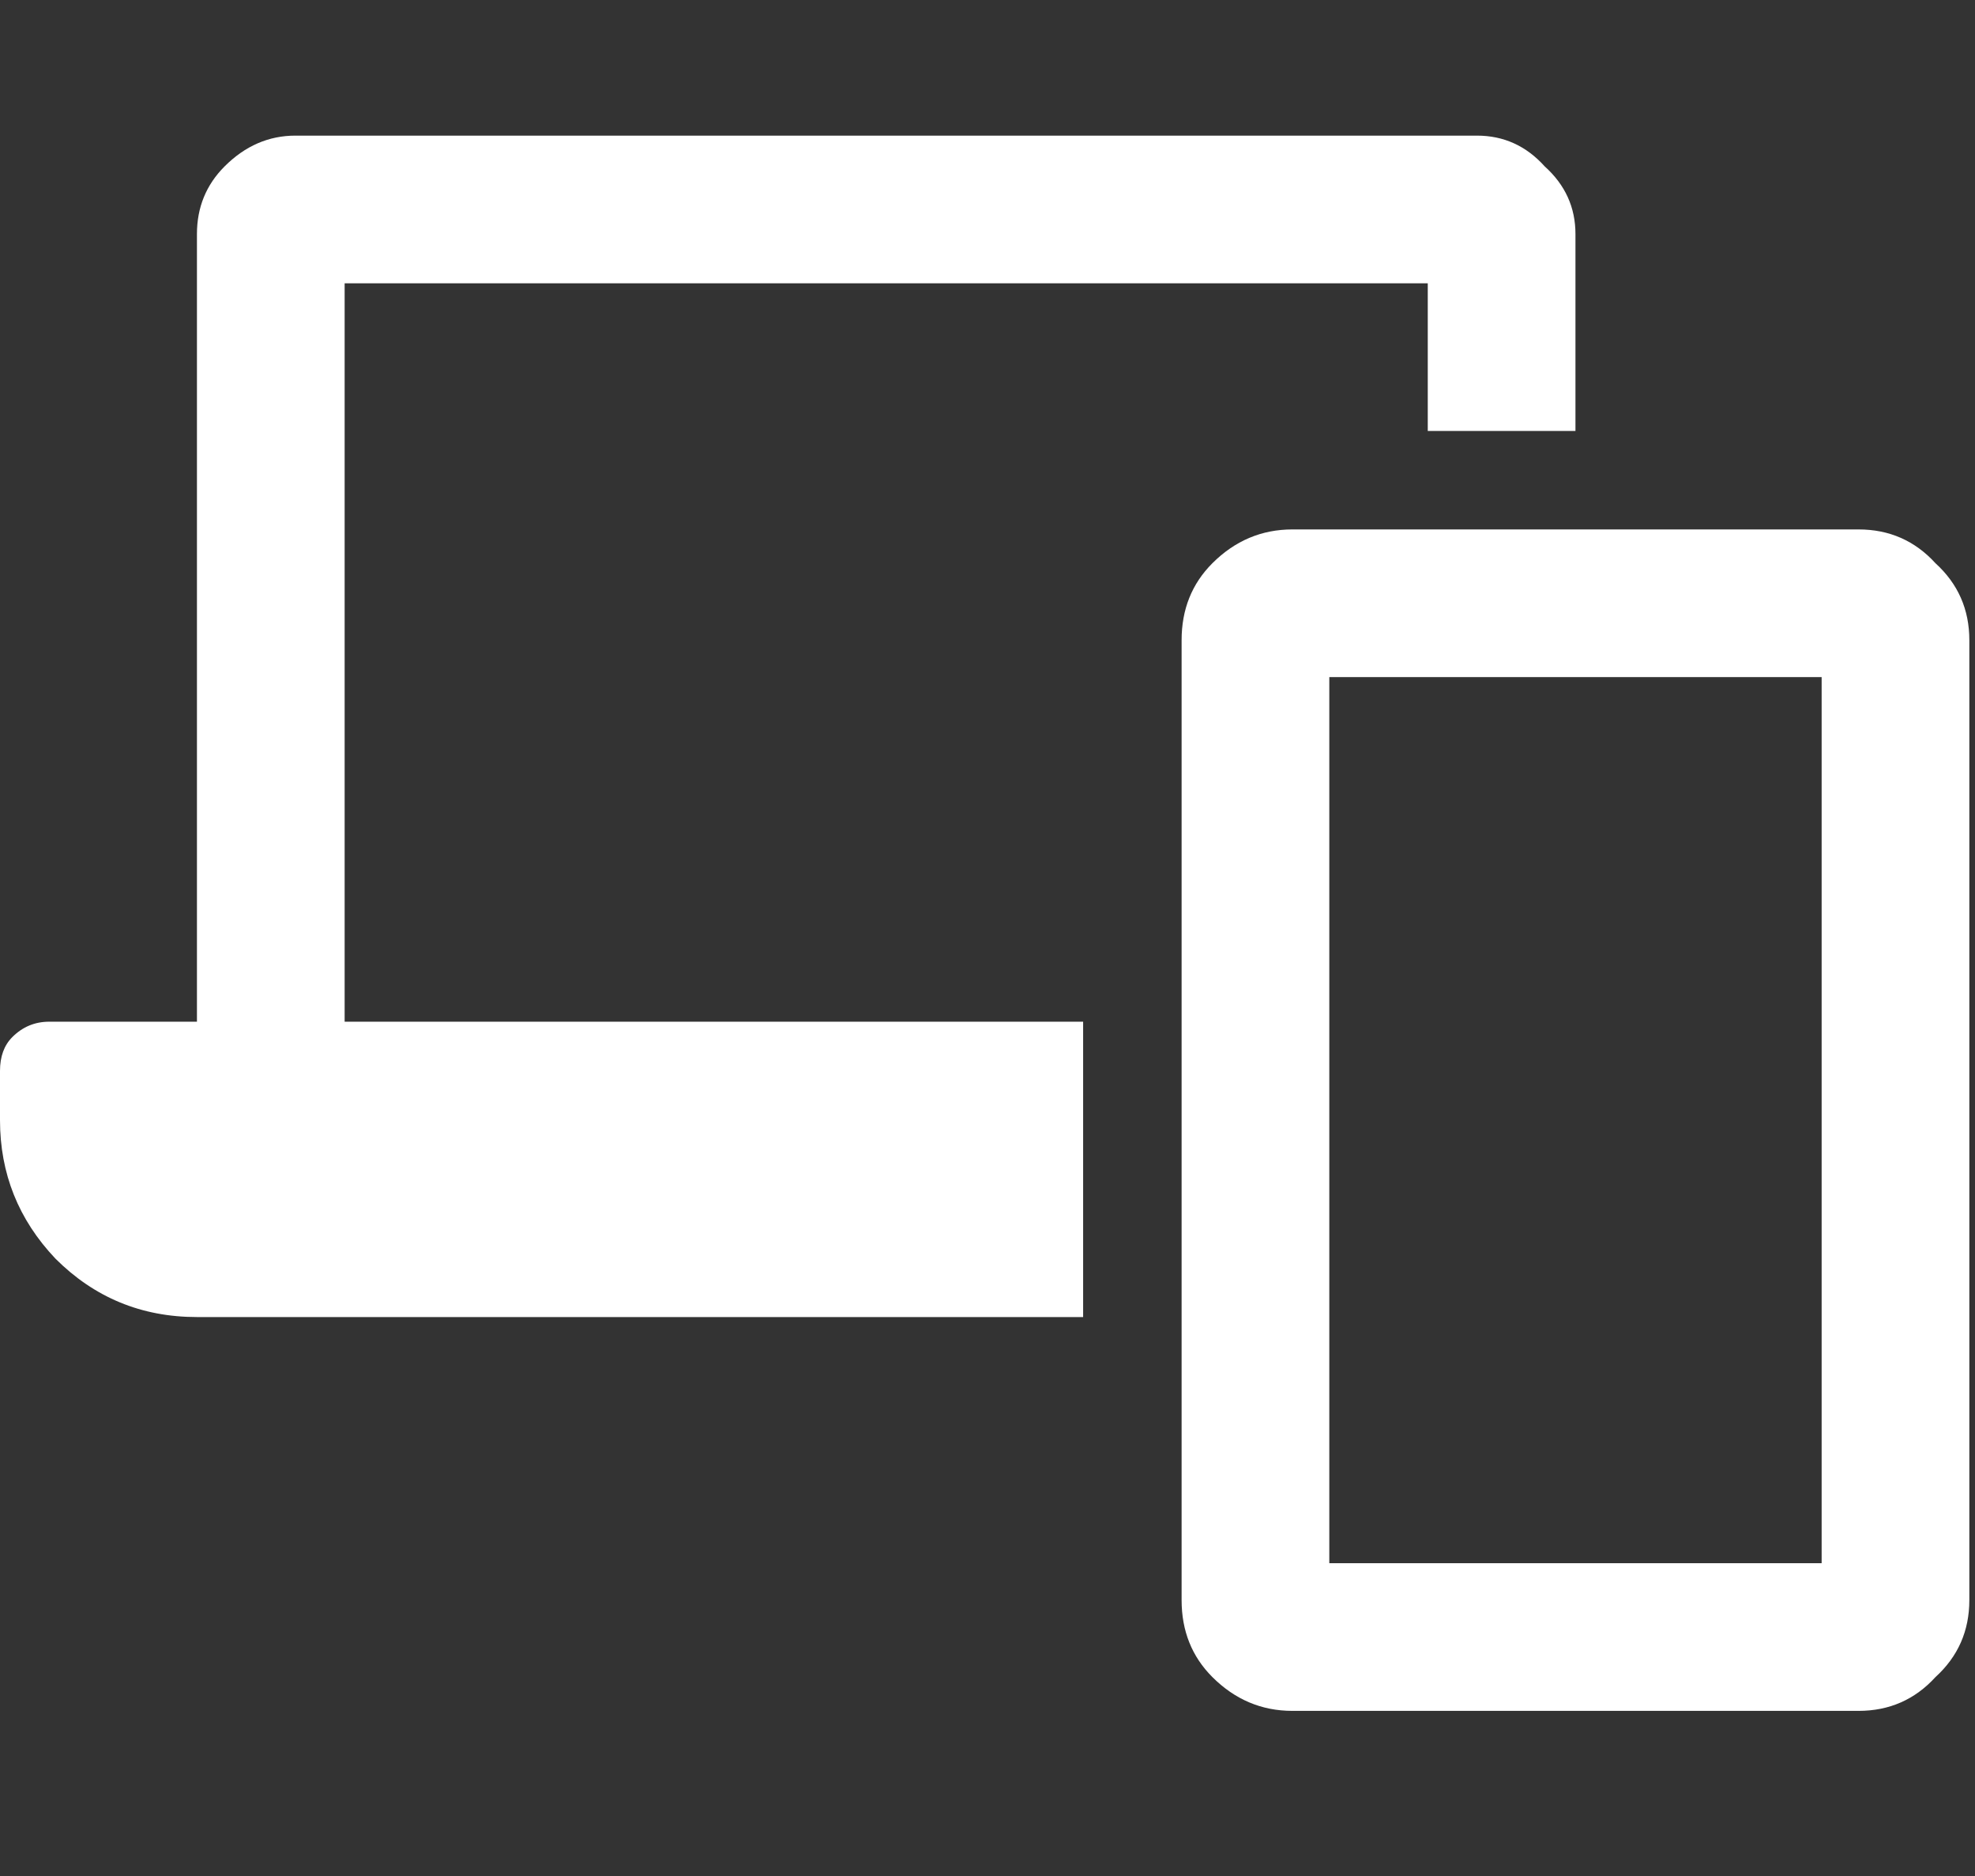
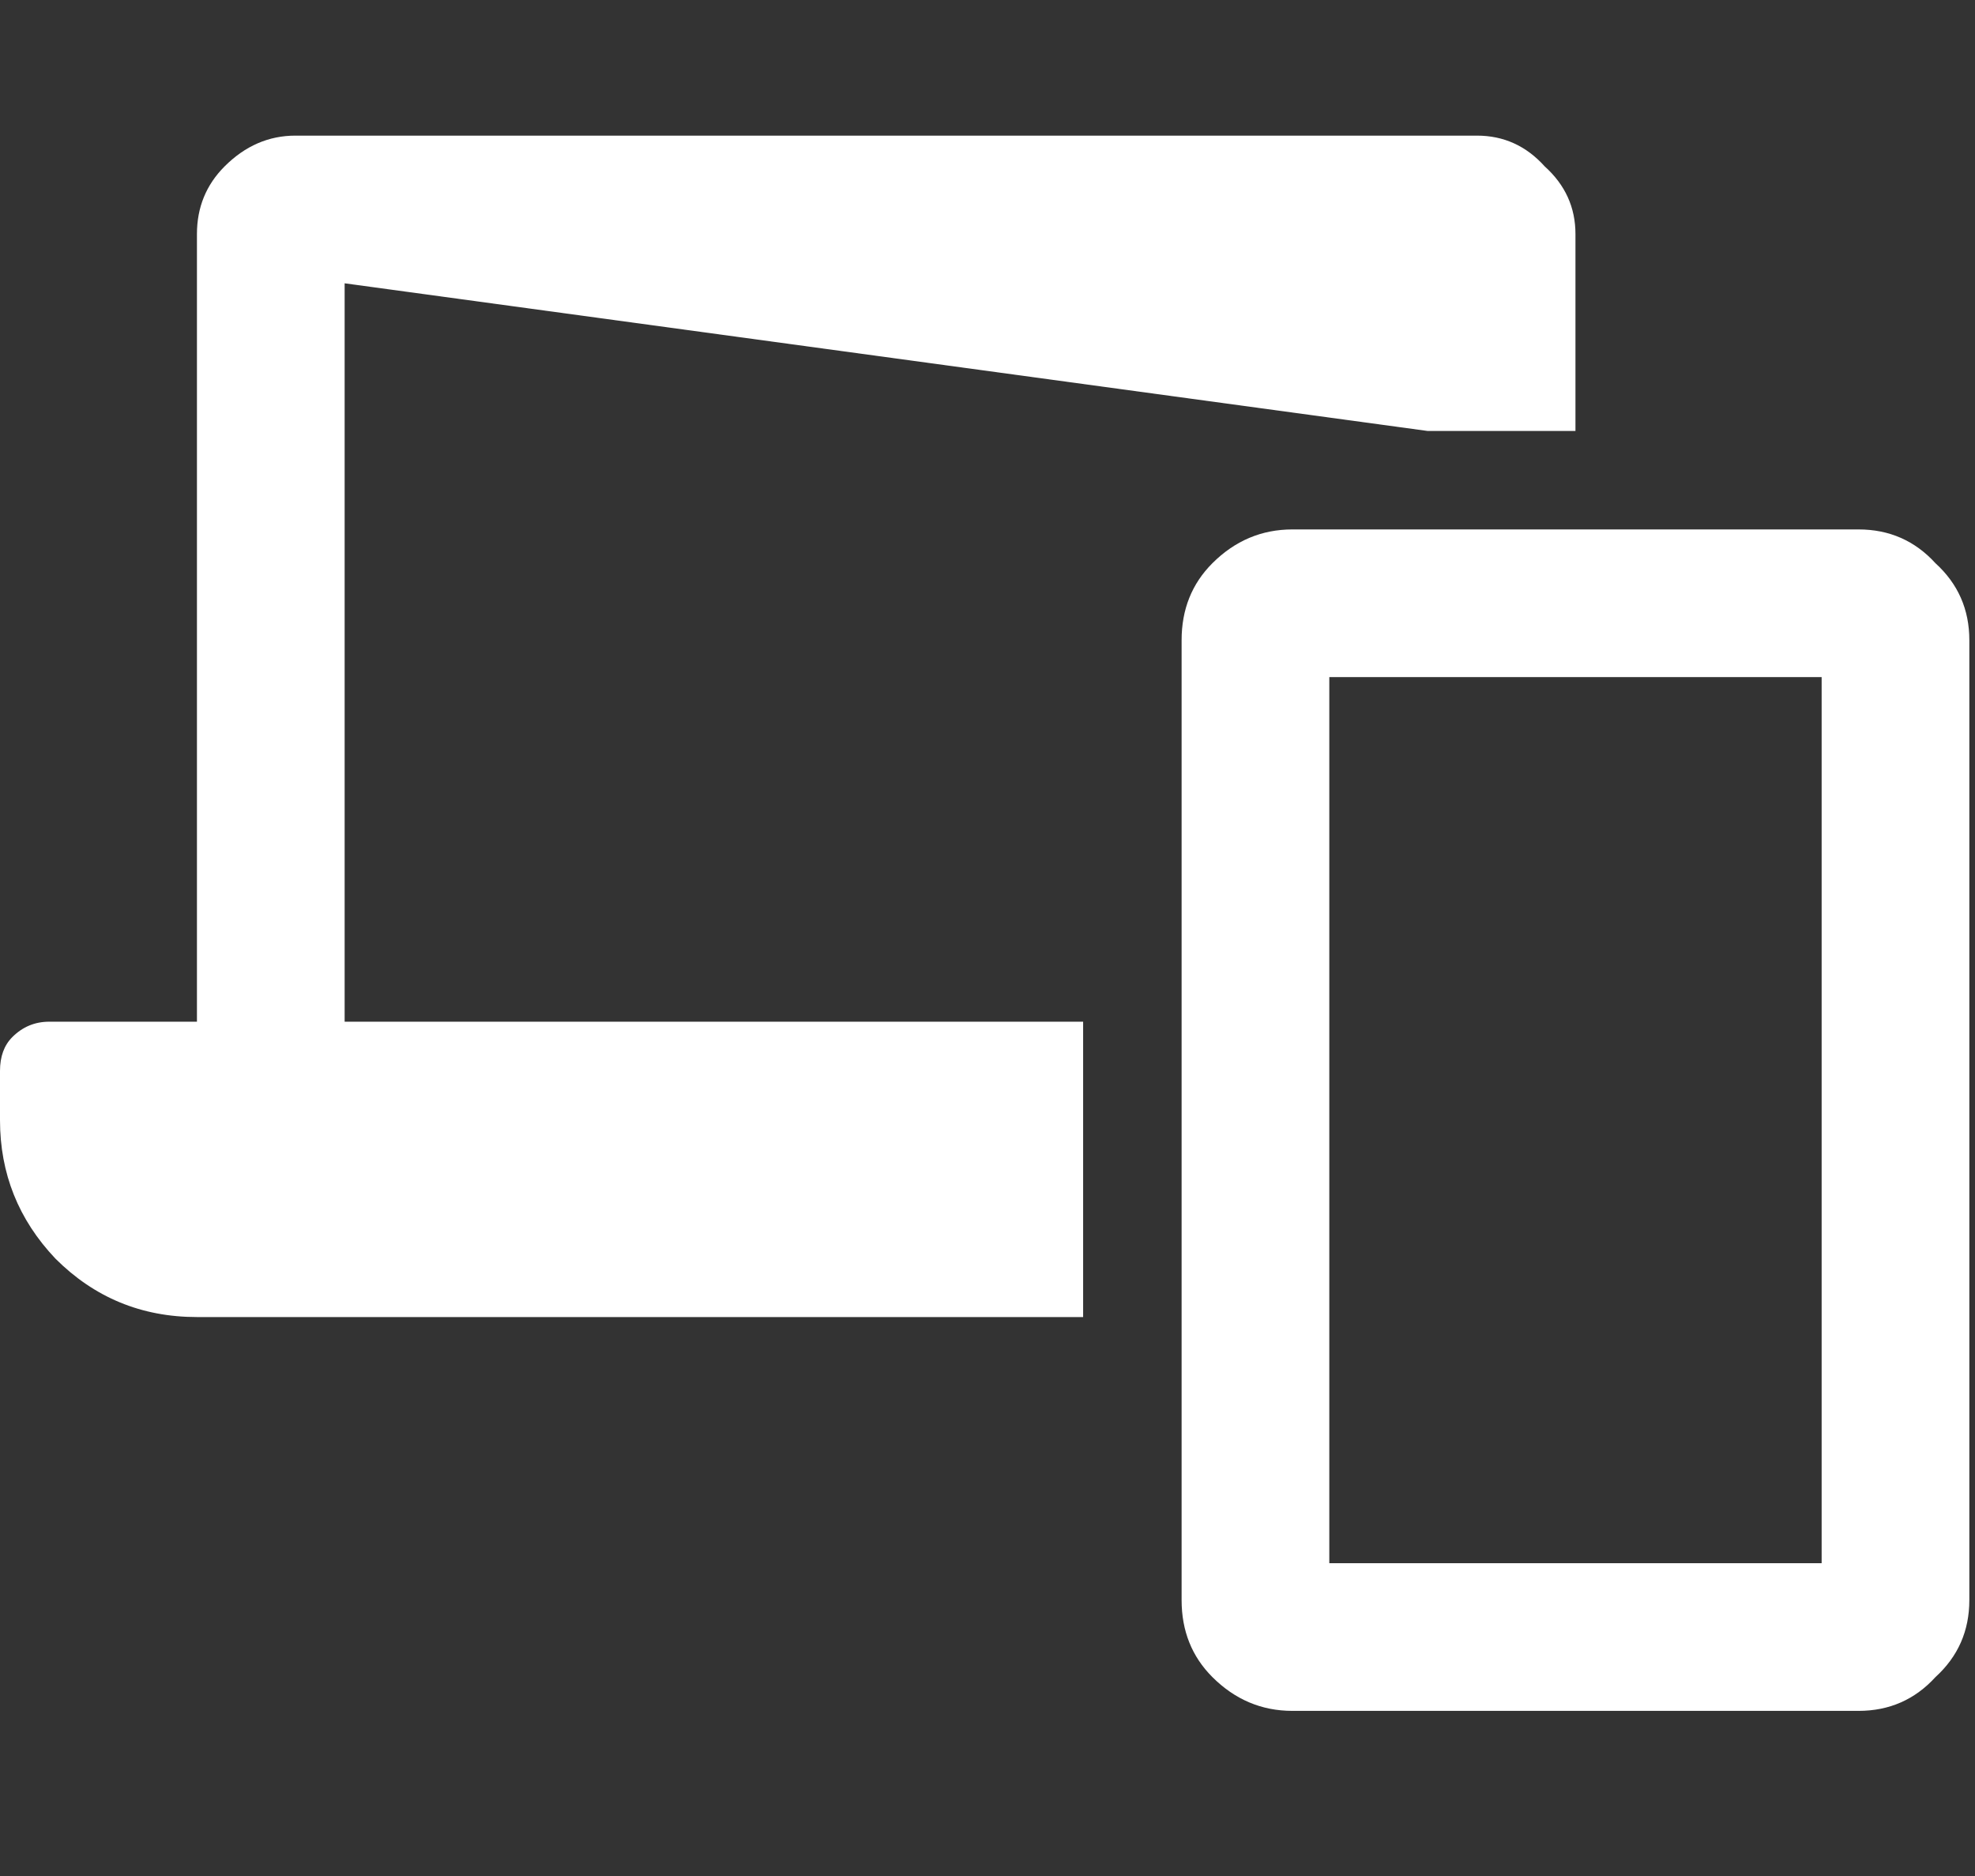
<svg xmlns="http://www.w3.org/2000/svg" width="60" height="57" viewBox="0 0 60 57" fill="none">
  <rect x="0" y="0" width="60" height="57" fill="#333333" stroke="none" />
-   <path d="M10.47 8.608L10.47 31.043L32.905 31.043V40.017L5.983 40.017C4.3 40.017 2.867 39.425 1.683 38.241C0.561 37.057 0 35.655 0 34.034L0 32.539C0 32.102 0.125 31.76 0.374 31.511C0.686 31.199 1.059 31.043 1.496 31.043H5.983L5.983 7.112C5.983 6.302 6.263 5.616 6.824 5.055C7.447 4.432 8.164 4.121 8.974 4.121L44.871 4.121C45.681 4.121 46.367 4.432 46.927 5.055C47.551 5.616 47.862 6.302 47.862 7.112V13.095H43.375V8.608L10.47 8.608ZM56.462 16.086C57.397 16.086 58.176 16.429 58.8 17.114C59.485 17.738 59.828 18.517 59.828 19.451L59.828 48.617C59.828 49.552 59.485 50.331 58.8 50.955C58.176 51.64 57.397 51.983 56.462 51.983H39.262C38.327 51.983 37.517 51.64 36.831 50.955C36.208 50.331 35.897 49.552 35.897 48.617L35.897 19.451C35.897 18.517 36.208 17.738 36.831 17.114C37.517 16.429 38.327 16.086 39.262 16.086L56.462 16.086ZM55.341 47.496L55.341 20.573L40.384 20.573L40.384 47.496H55.341Z" fill="white" />
+   <path d="M10.47 8.608L10.47 31.043L32.905 31.043V40.017L5.983 40.017C4.3 40.017 2.867 39.425 1.683 38.241C0.561 37.057 0 35.655 0 34.034L0 32.539C0 32.102 0.125 31.76 0.374 31.511C0.686 31.199 1.059 31.043 1.496 31.043H5.983L5.983 7.112C5.983 6.302 6.263 5.616 6.824 5.055C7.447 4.432 8.164 4.121 8.974 4.121L44.871 4.121C45.681 4.121 46.367 4.432 46.927 5.055C47.551 5.616 47.862 6.302 47.862 7.112V13.095H43.375L10.47 8.608ZM56.462 16.086C57.397 16.086 58.176 16.429 58.8 17.114C59.485 17.738 59.828 18.517 59.828 19.451L59.828 48.617C59.828 49.552 59.485 50.331 58.8 50.955C58.176 51.64 57.397 51.983 56.462 51.983H39.262C38.327 51.983 37.517 51.64 36.831 50.955C36.208 50.331 35.897 49.552 35.897 48.617L35.897 19.451C35.897 18.517 36.208 17.738 36.831 17.114C37.517 16.429 38.327 16.086 39.262 16.086L56.462 16.086ZM55.341 47.496L55.341 20.573L40.384 20.573L40.384 47.496H55.341Z" fill="white" />
</svg>